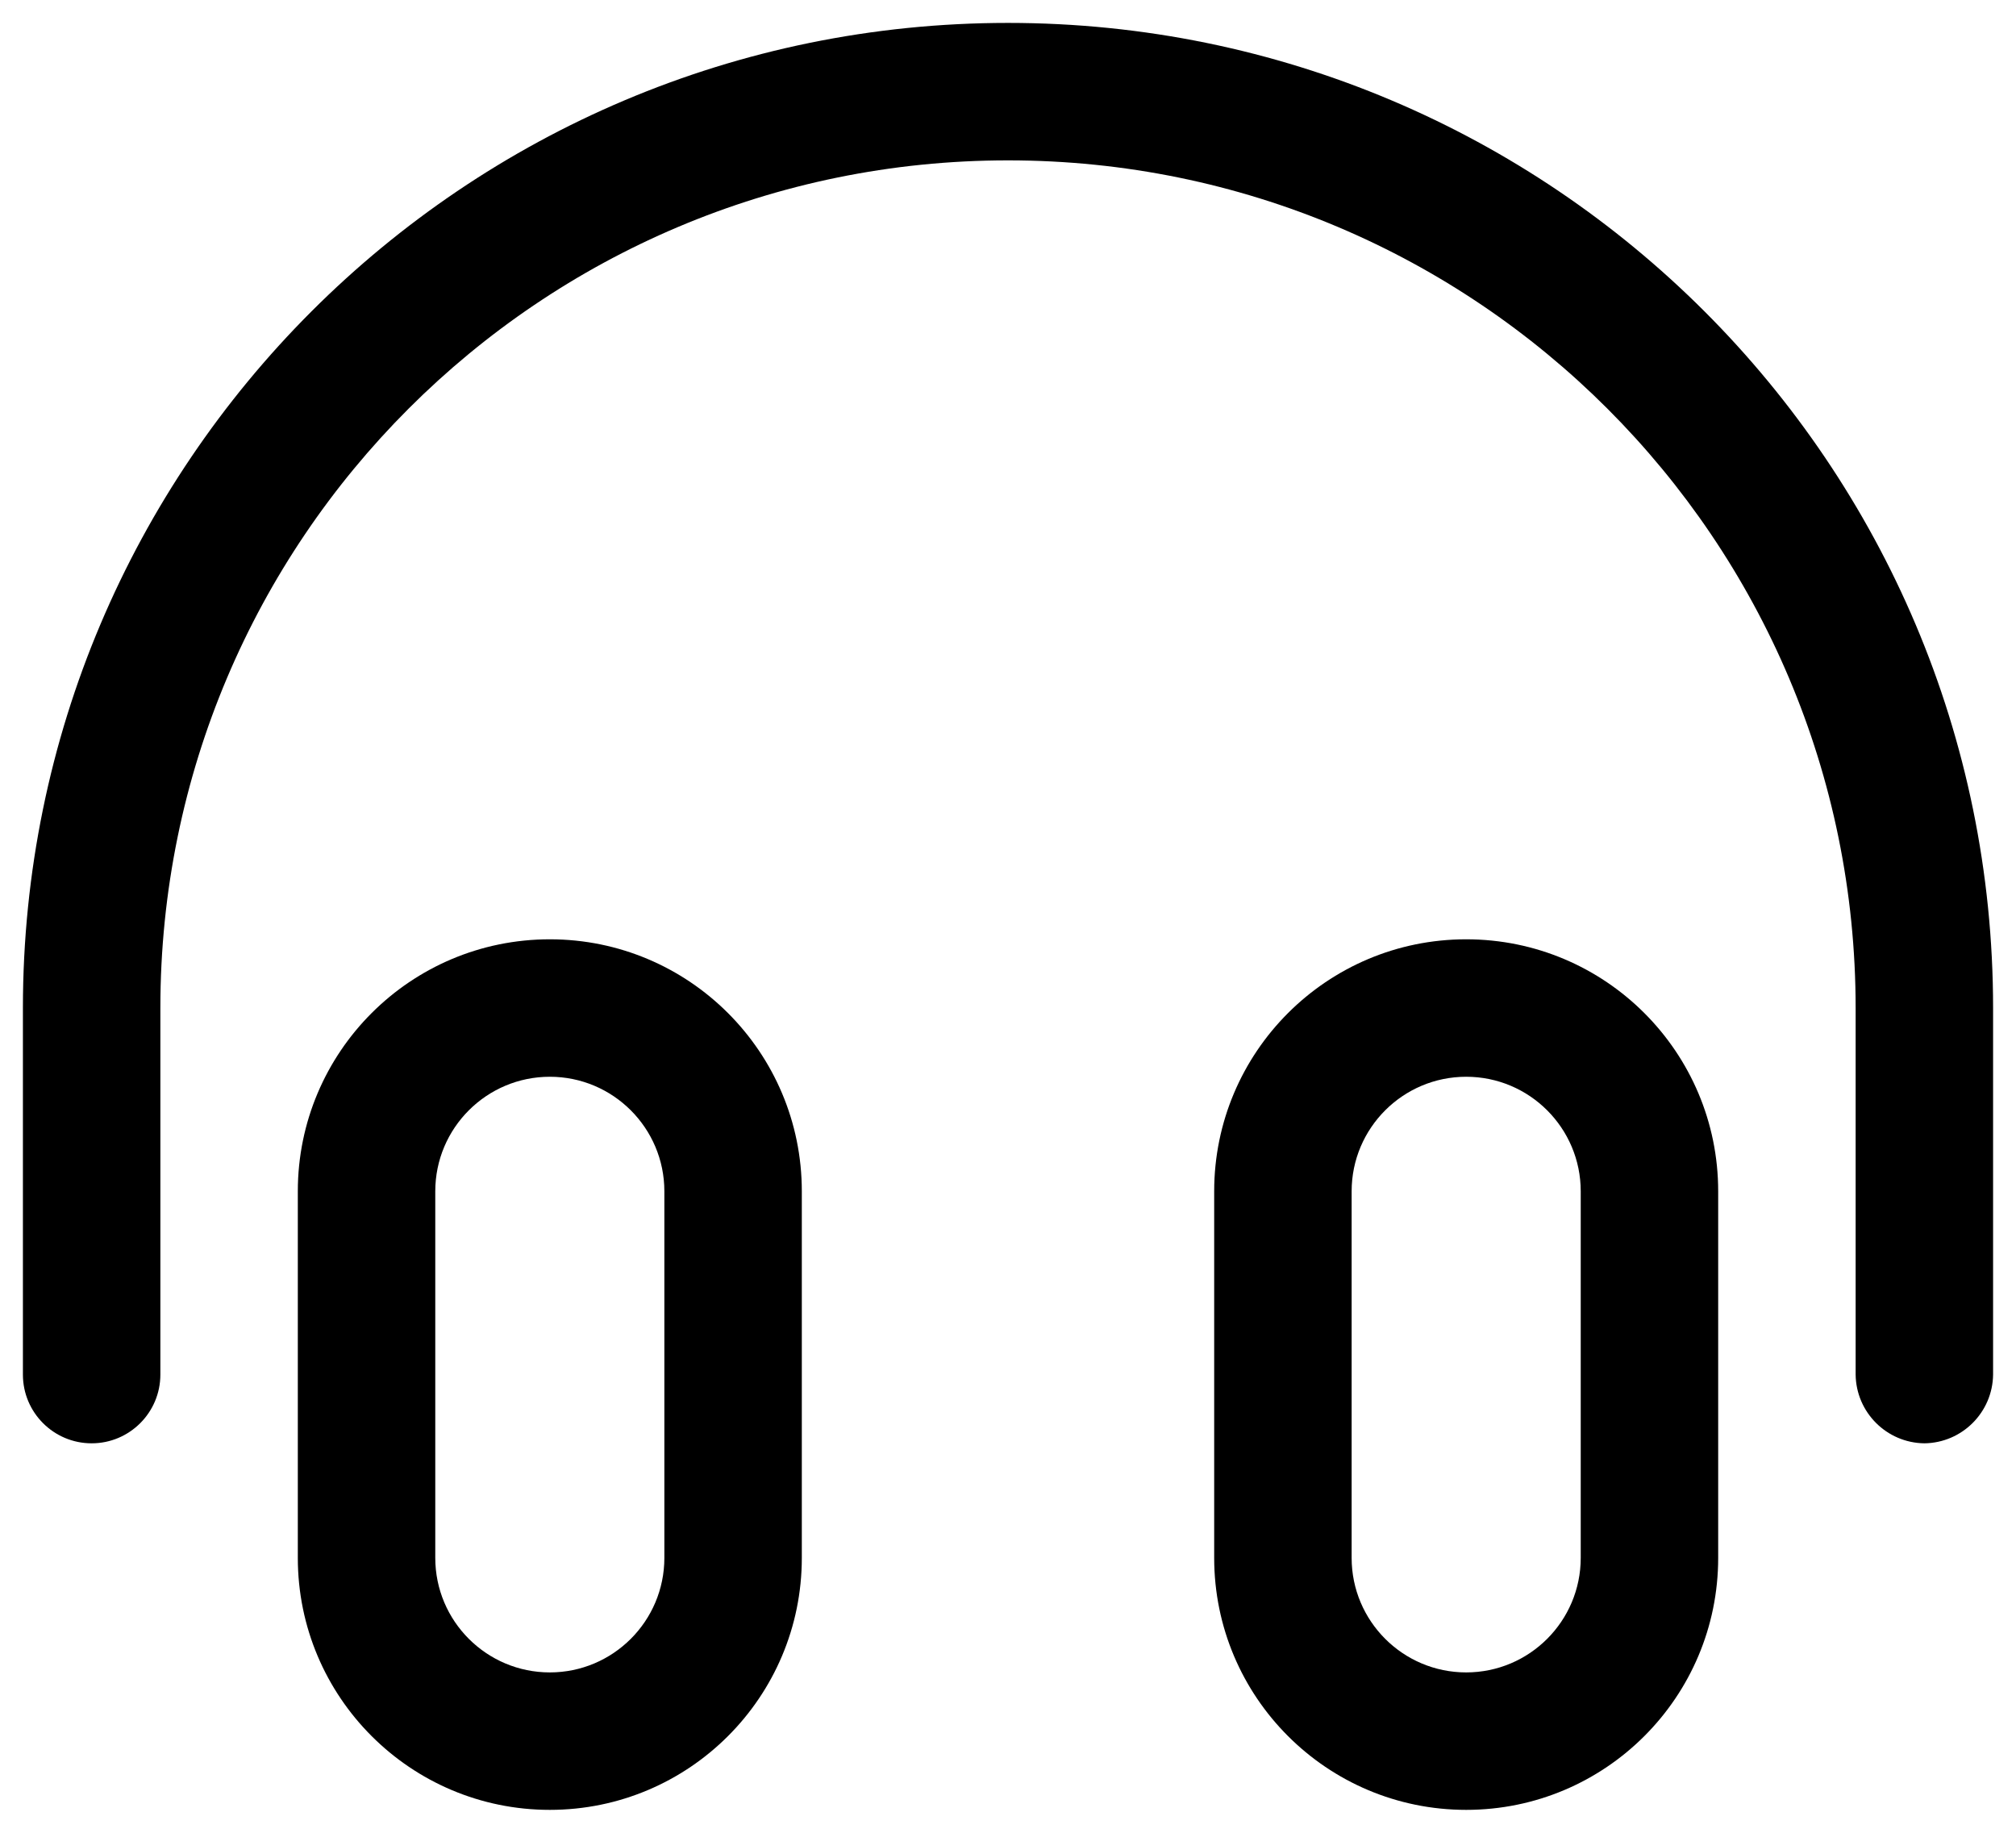
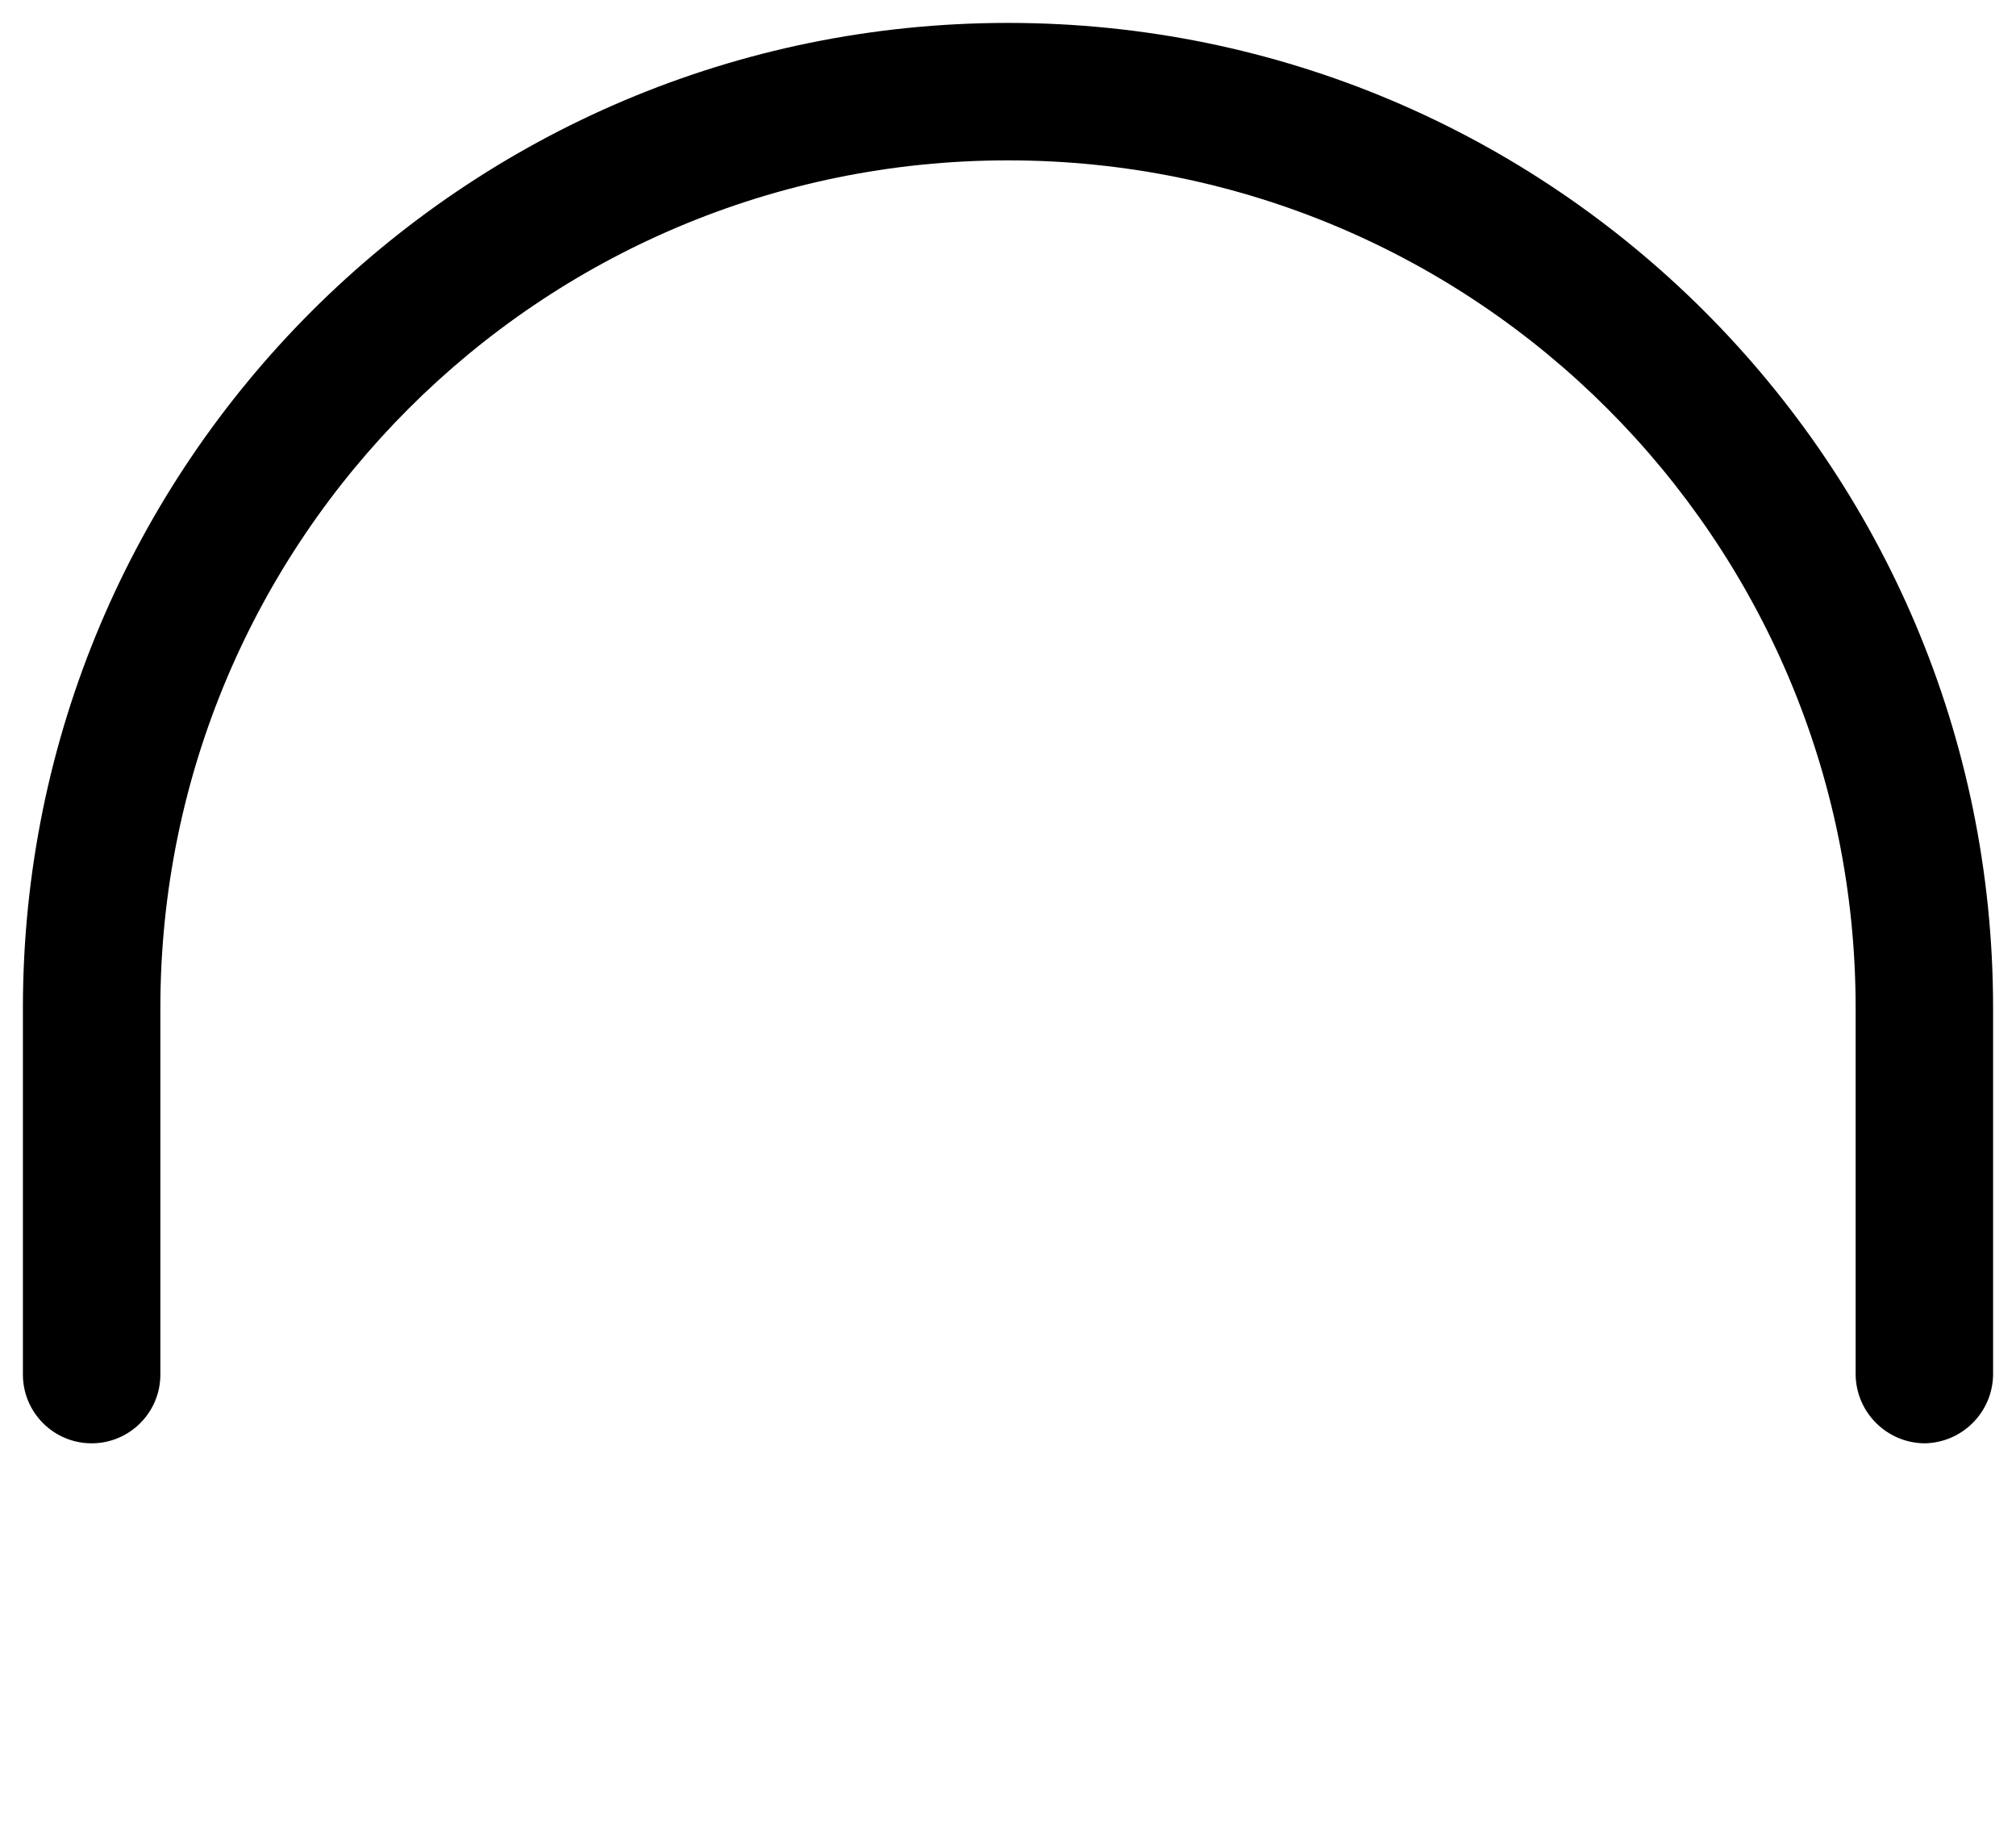
<svg xmlns="http://www.w3.org/2000/svg" width="22" height="20" viewBox="0 0 22 20" fill="#000000">
-   <path fill-rule="evenodd" clip-rule="evenodd" d="M3.25 17C3.25 18.519 4.481 19.75 6 19.75C7.519 19.75 8.75 18.519 8.75 17V13C8.75 11.481 7.519 10.25 6 10.25C4.481 10.25 3.25 11.481 3.25 13V17ZM4.75 13C4.75 12.31 5.31 11.75 6 11.75C6.69 11.75 7.25 12.31 7.25 13V17C7.25 17.69 6.69 18.25 6 18.25C5.31 18.25 4.75 17.69 4.75 17V13Z" fill="#000000" />
-   <path fill-rule="evenodd" clip-rule="evenodd" d="M13.25 17C13.25 18.519 14.481 19.75 16 19.75C17.519 19.75 18.75 18.519 18.75 17V13C18.75 11.481 17.519 10.25 16 10.25C14.481 10.25 13.25 11.481 13.25 13V17ZM14.75 13C14.75 12.31 15.31 11.75 16 11.75C16.69 11.75 17.25 12.31 17.25 13V17C17.25 17.69 16.69 18.25 16 18.25C15.31 18.25 14.75 17.69 14.75 17V13Z" fill="#000000" />
  <path d="M21 15.75C20.588 15.745 20.255 15.412 20.25 15V11C20.25 5.891 16.109 1.75 11 1.75C5.891 1.75 1.75 5.891 1.75 11V15C1.75 15.414 1.414 15.75 1 15.75C0.586 15.75 0.25 15.414 0.25 15V11C0.25 5.063 5.063 0.25 11 0.25C16.937 0.25 21.75 5.063 21.75 11V15C21.745 15.412 21.412 15.745 21 15.75Z" fill="#000000" />
</svg>